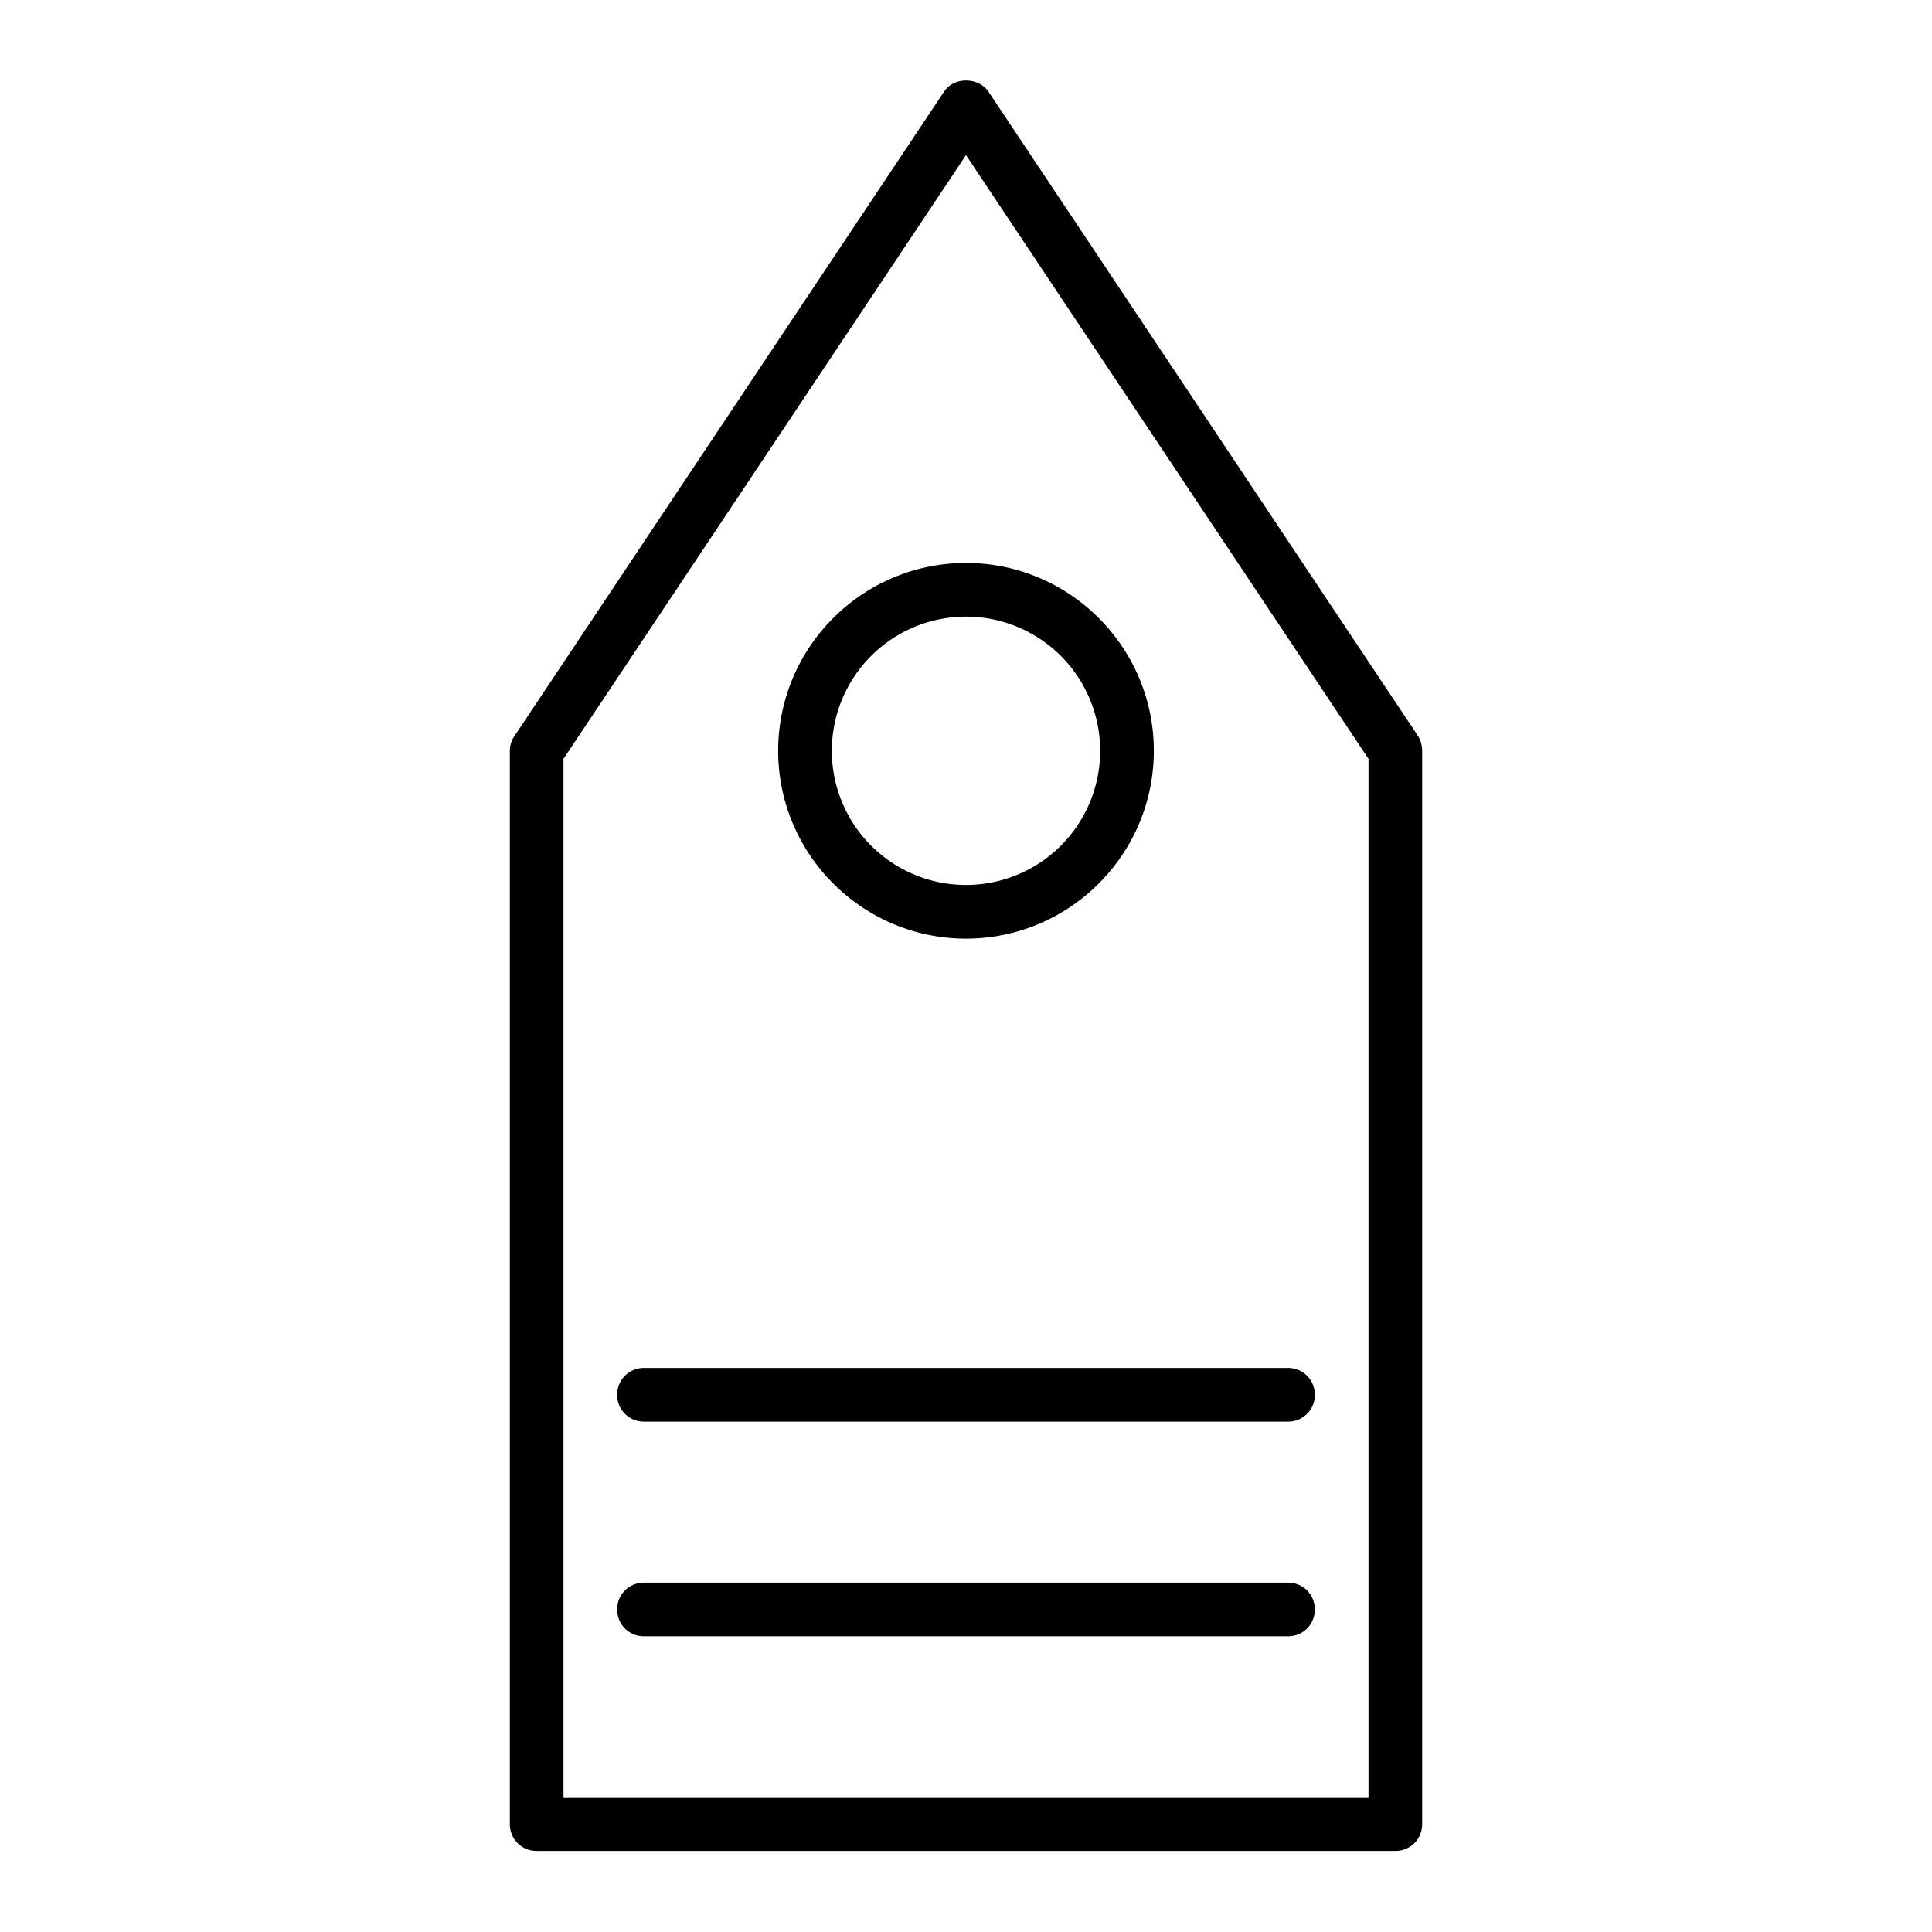
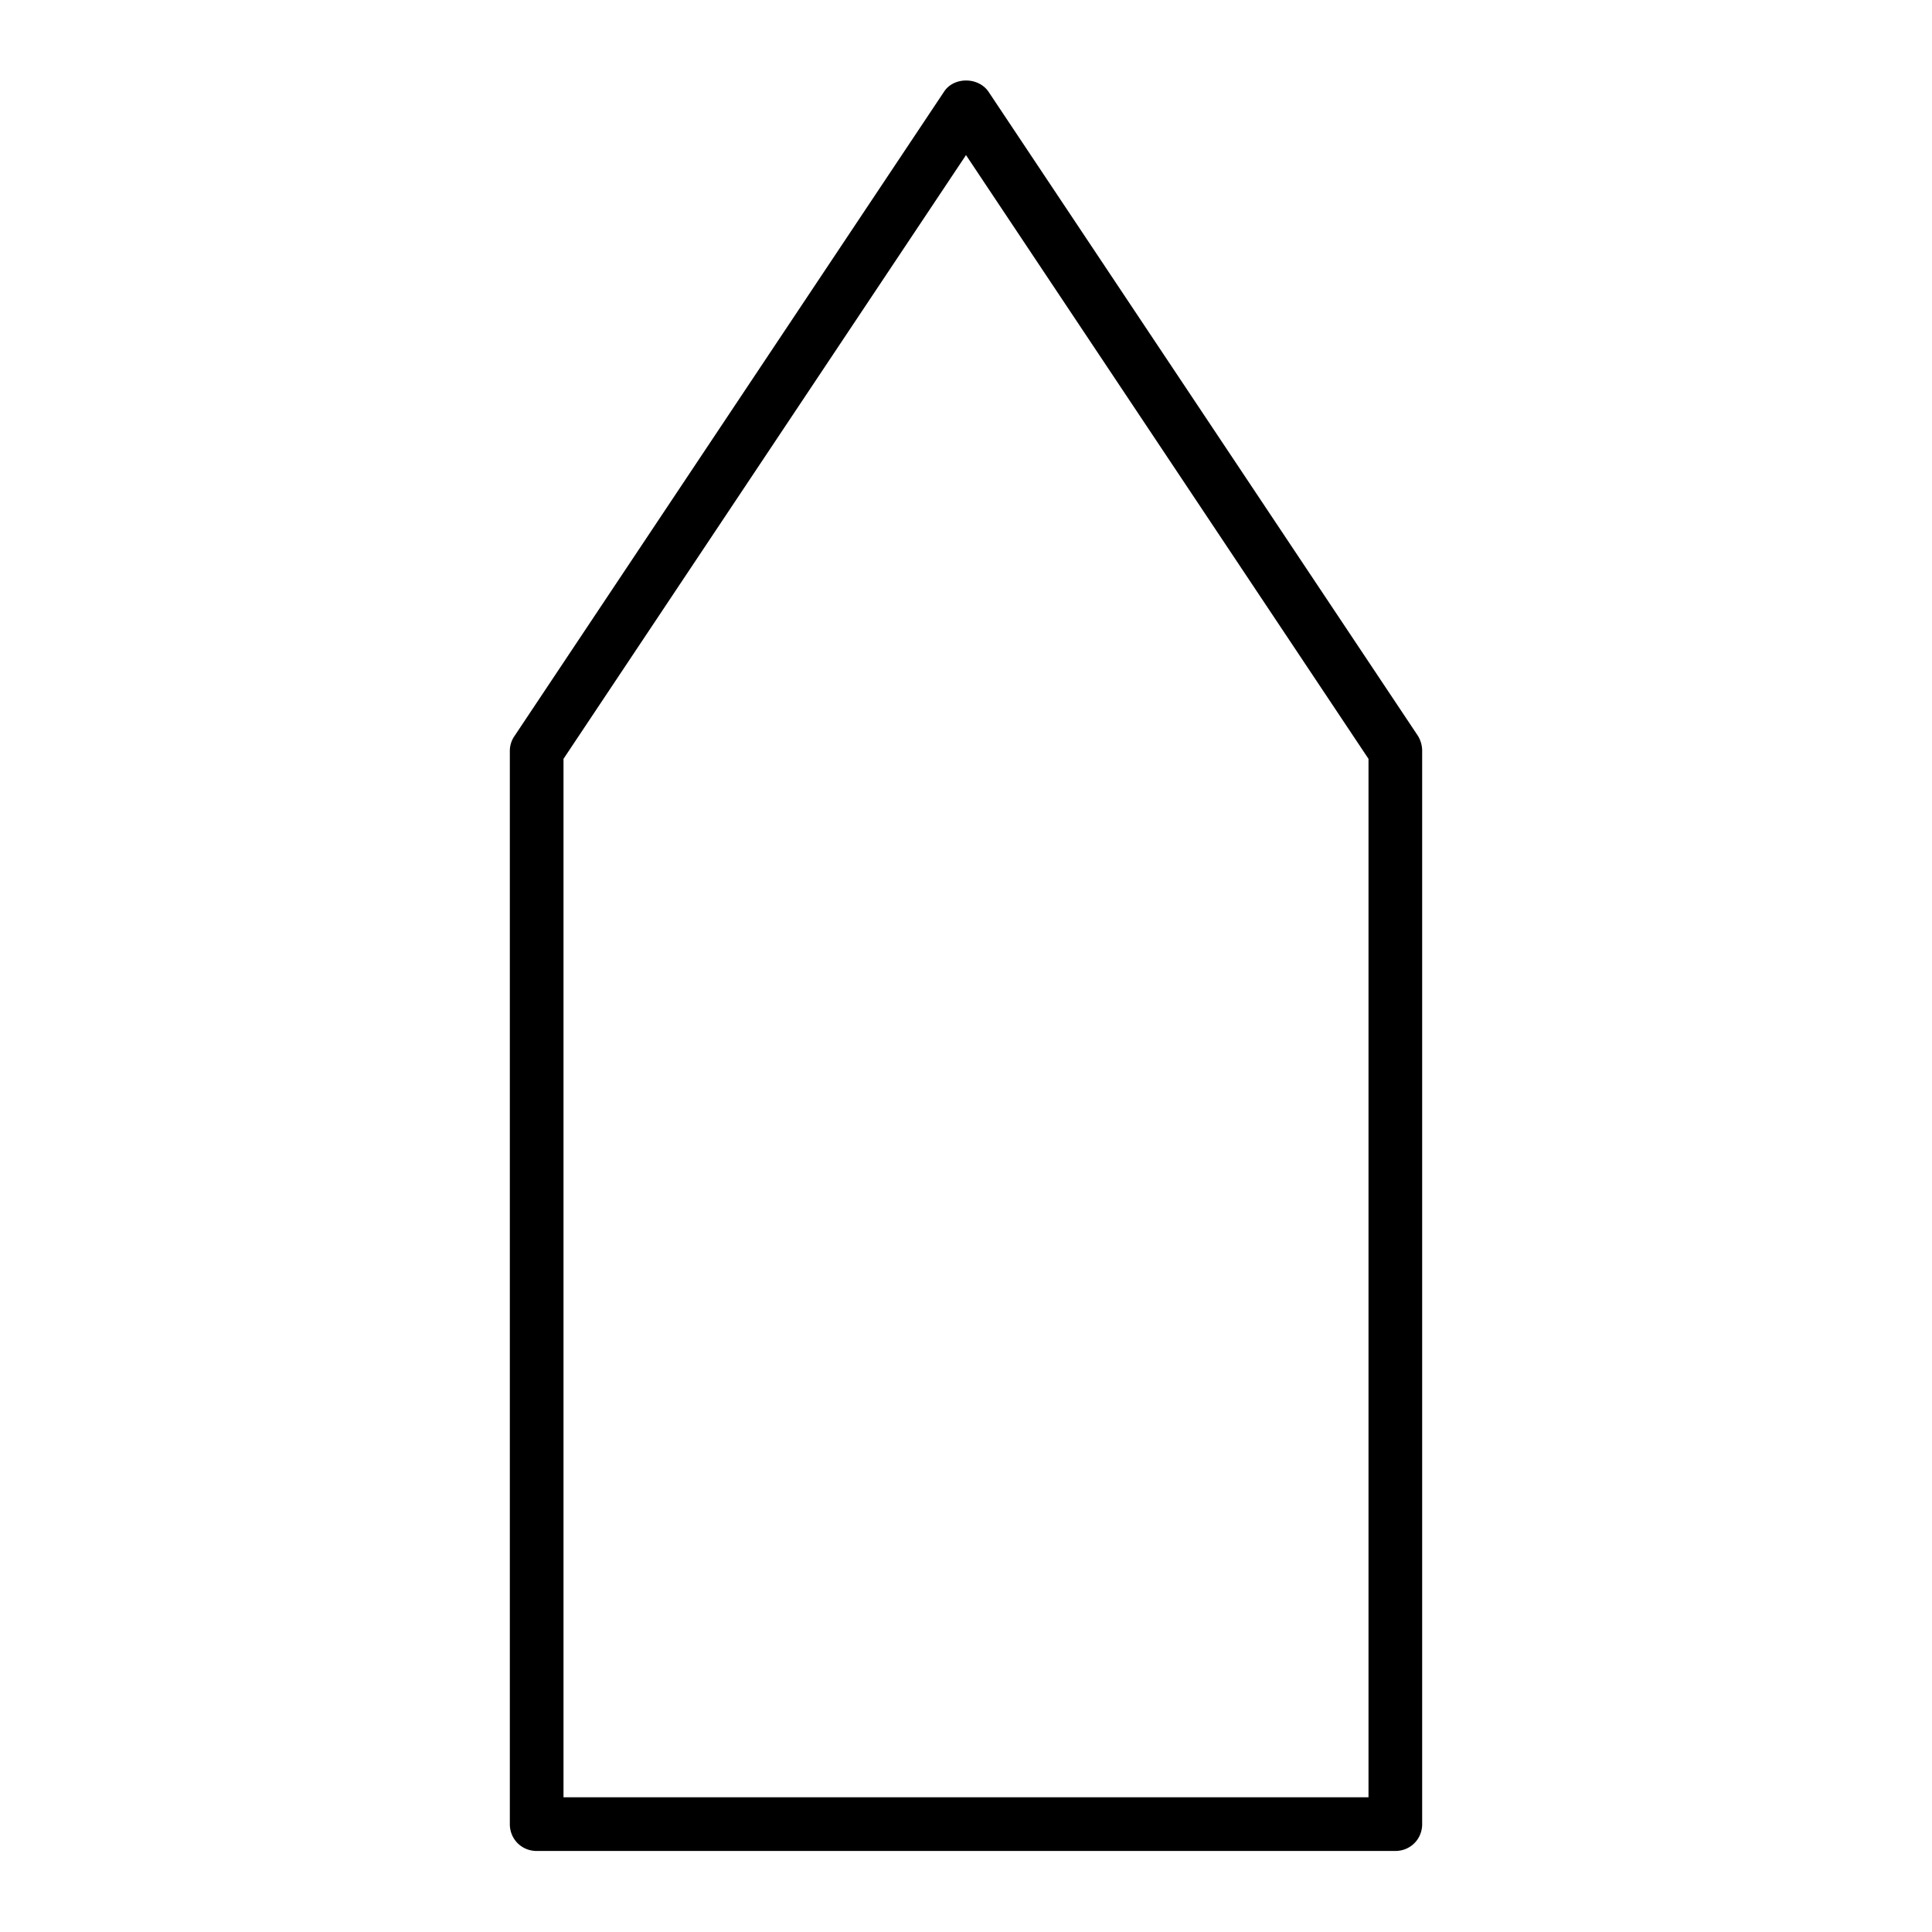
<svg xmlns="http://www.w3.org/2000/svg" version="1.1" width="24" height="24" x="0" y="0" viewBox="0 0 36 36" style="enable-background:new 0 0 512 512" xml:space="preserve">
  <g>
    <path d="M10 34.49h16c.28 0 .5-.22.5-.5v-20c0-.1-.03-.2-.08-.28l-8-12c-.19-.28-.65-.28-.83 0l-8 12a.49.49 0 0 0-.09.28v20c0 .28.22.5.5.5zm.5-20.35L18 2.89l7.5 11.25v19.35h-15z" fill="#000000" opacity="1" data-original="#000000" />
-     <path d="M18 17.49c1.93 0 3.5-1.57 3.5-3.5s-1.57-3.5-3.5-3.5-3.5 1.57-3.5 3.5 1.57 3.5 3.5 3.5zm0-6a2.5 2.5 0 0 1 0 5 2.5 2.5 0 0 1 0-5zM24 25.49H12c-.28 0-.5.22-.5.5s.22.5.5.5h12c.28 0 .5-.22.5-.5s-.22-.5-.5-.5zM24 29.49H12c-.28 0-.5.22-.5.5s.22.5.5.5h12c.28 0 .5-.22.5-.5s-.22-.5-.5-.5z" fill="#000000" opacity="1" data-original="#000000" />
  </g>
</svg>